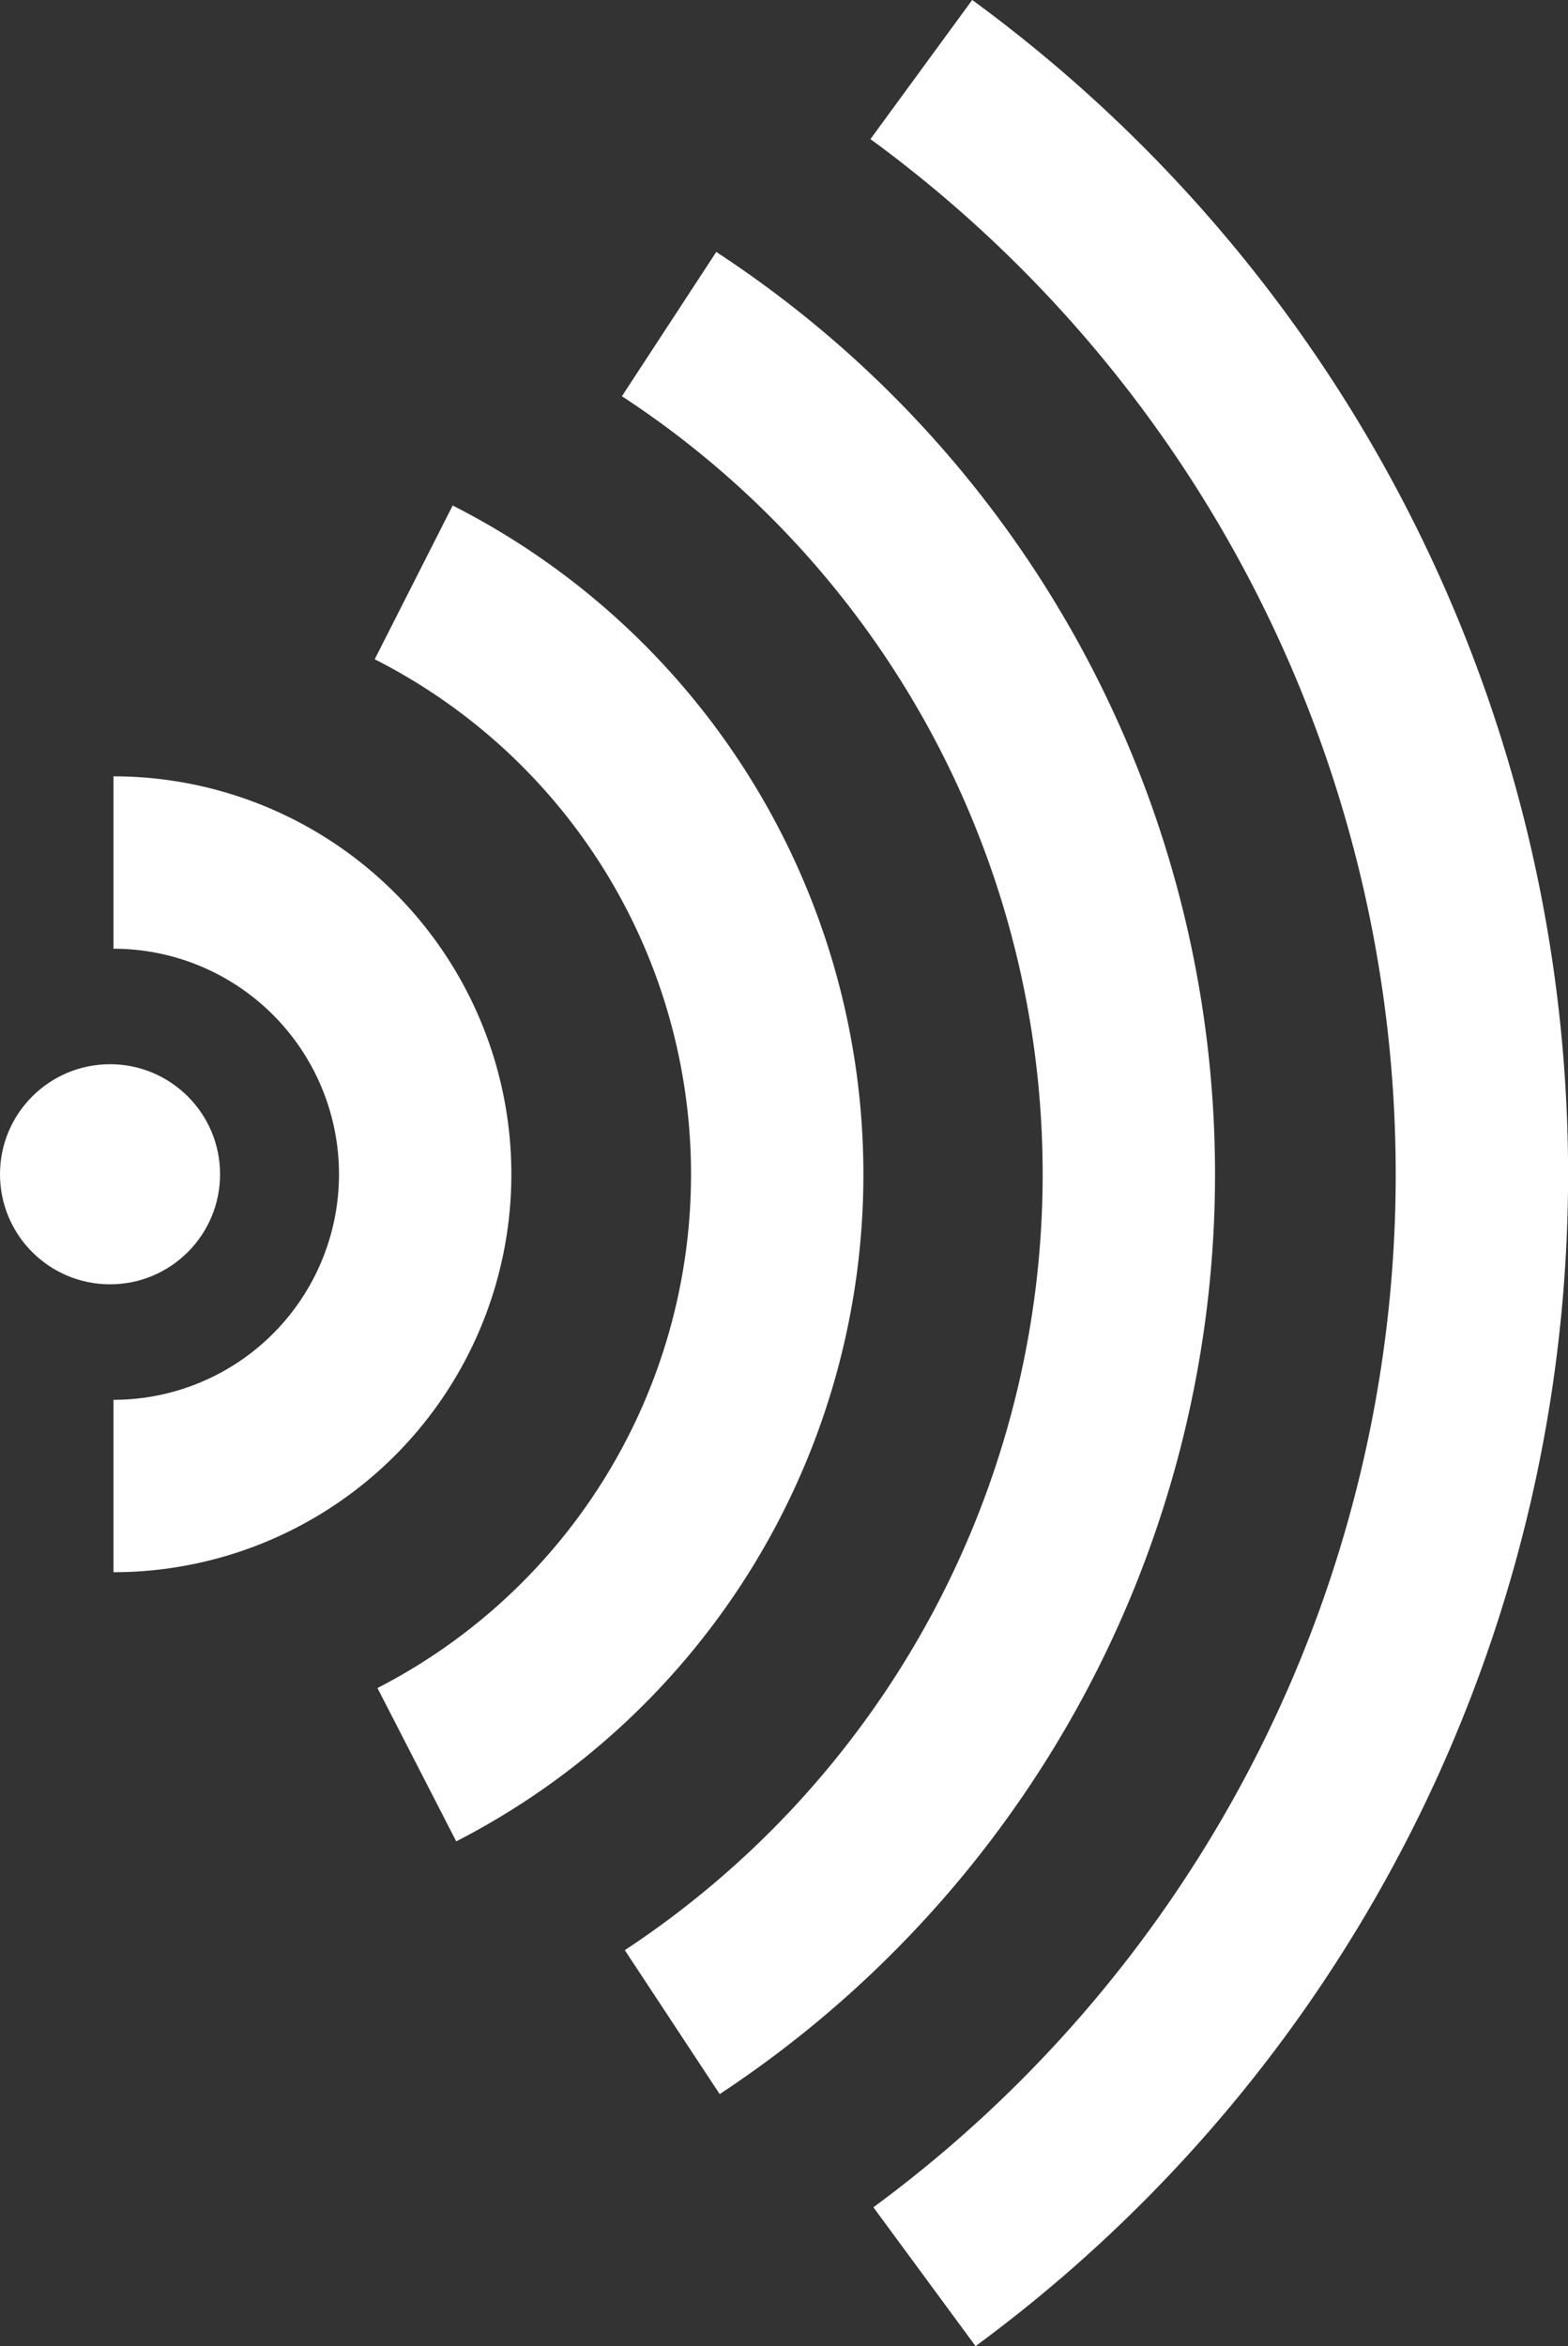
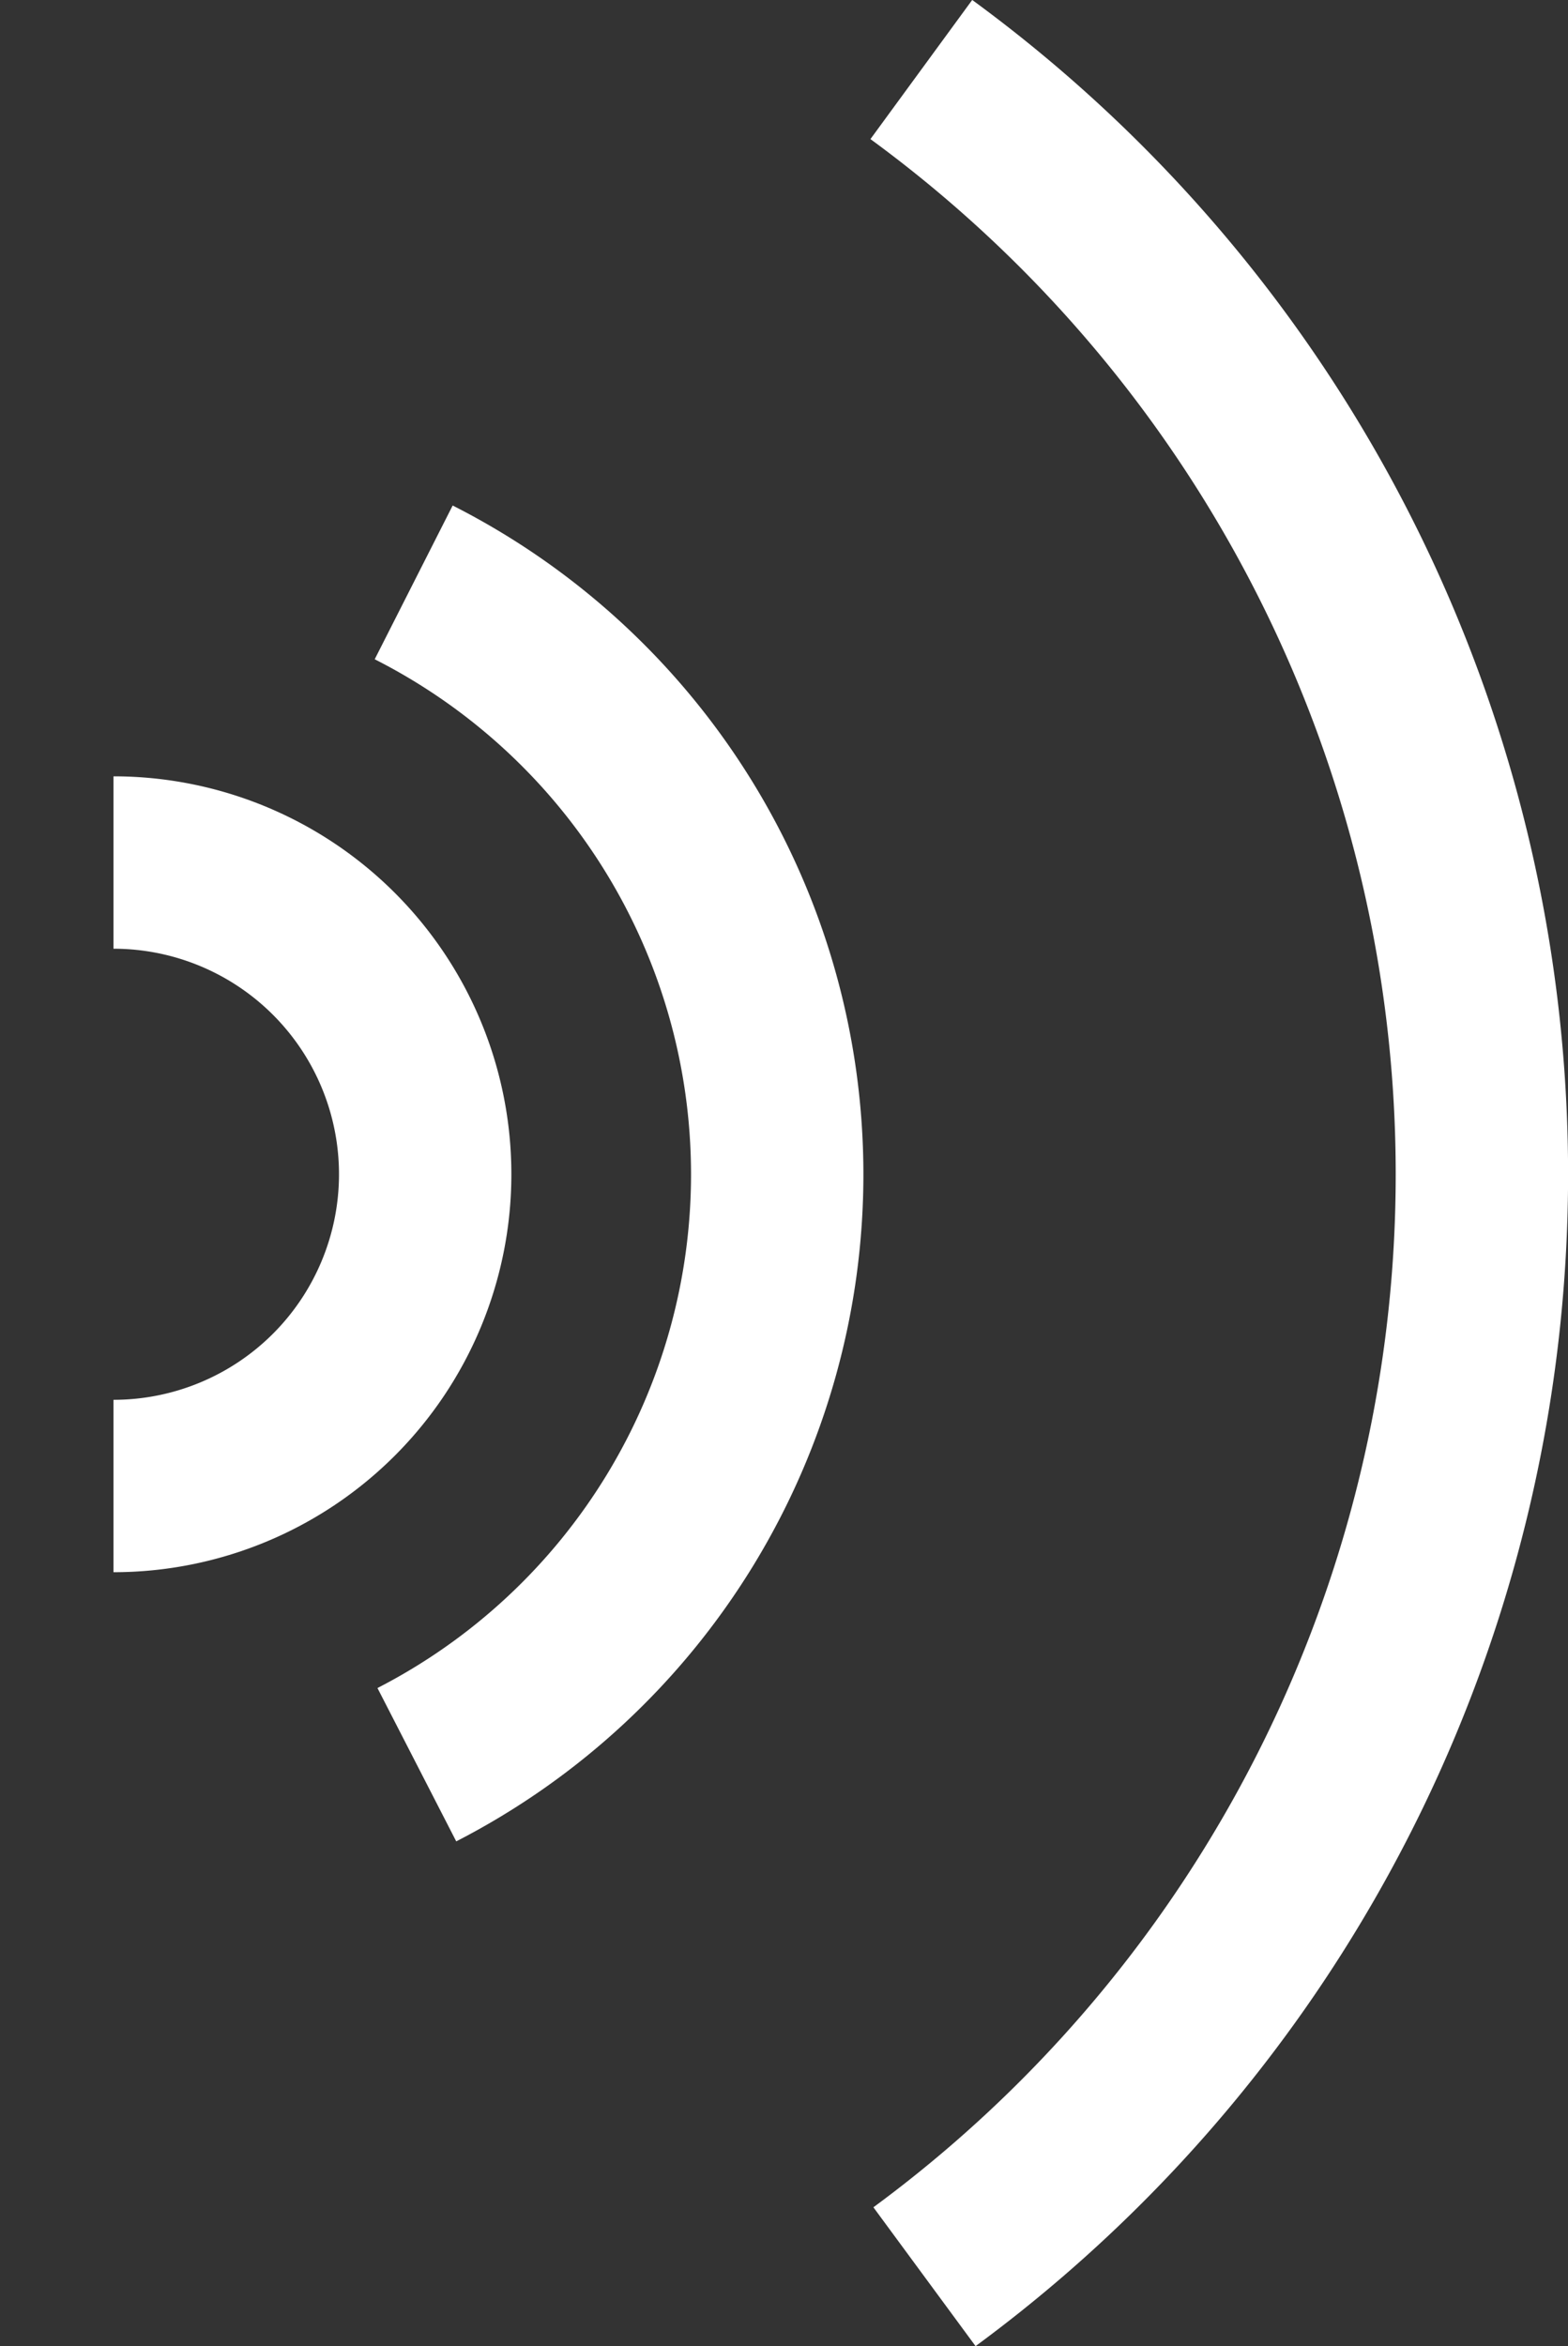
<svg xmlns="http://www.w3.org/2000/svg" id="Ebene_1" data-name="Ebene 1" viewBox="0 0 54.58 81.66">
  <rect x="0" y="0" width="54.58" height="81.66" fill="#333333" stroke="none" />
  <defs>
    <style>.cls-1{fill:none;stroke:#fff;stroke-miterlimit:10;stroke-width:6px;}.cls-2{fill:#fff;}</style>
  </defs>
  <title>echolot_bildmarkeGeteilt_201610_1cWhite</title>
  <path class="cls-1" d="M139.11,300a10.85,10.85,0,1,1,0,21.7" transform="translate(-135.16 -269.98)" />
  <path class="cls-1" d="M149.56,290.25a23.1,23.1,0,0,1,.11,41.15" transform="translate(-135.16 -269.98)" />
-   <path class="cls-1" d="M158.45,281.26a35.35,35.35,0,0,1,.11,59.1" transform="translate(-135.16 -269.98)" />
  <path class="cls-1" d="M167.23,272.4a47.64,47.64,0,0,1,.11,76.82" transform="translate(-135.16 -269.98)" />
-   <circle class="cls-2" cx="3.83" cy="40.87" r="3.83" />
</svg>